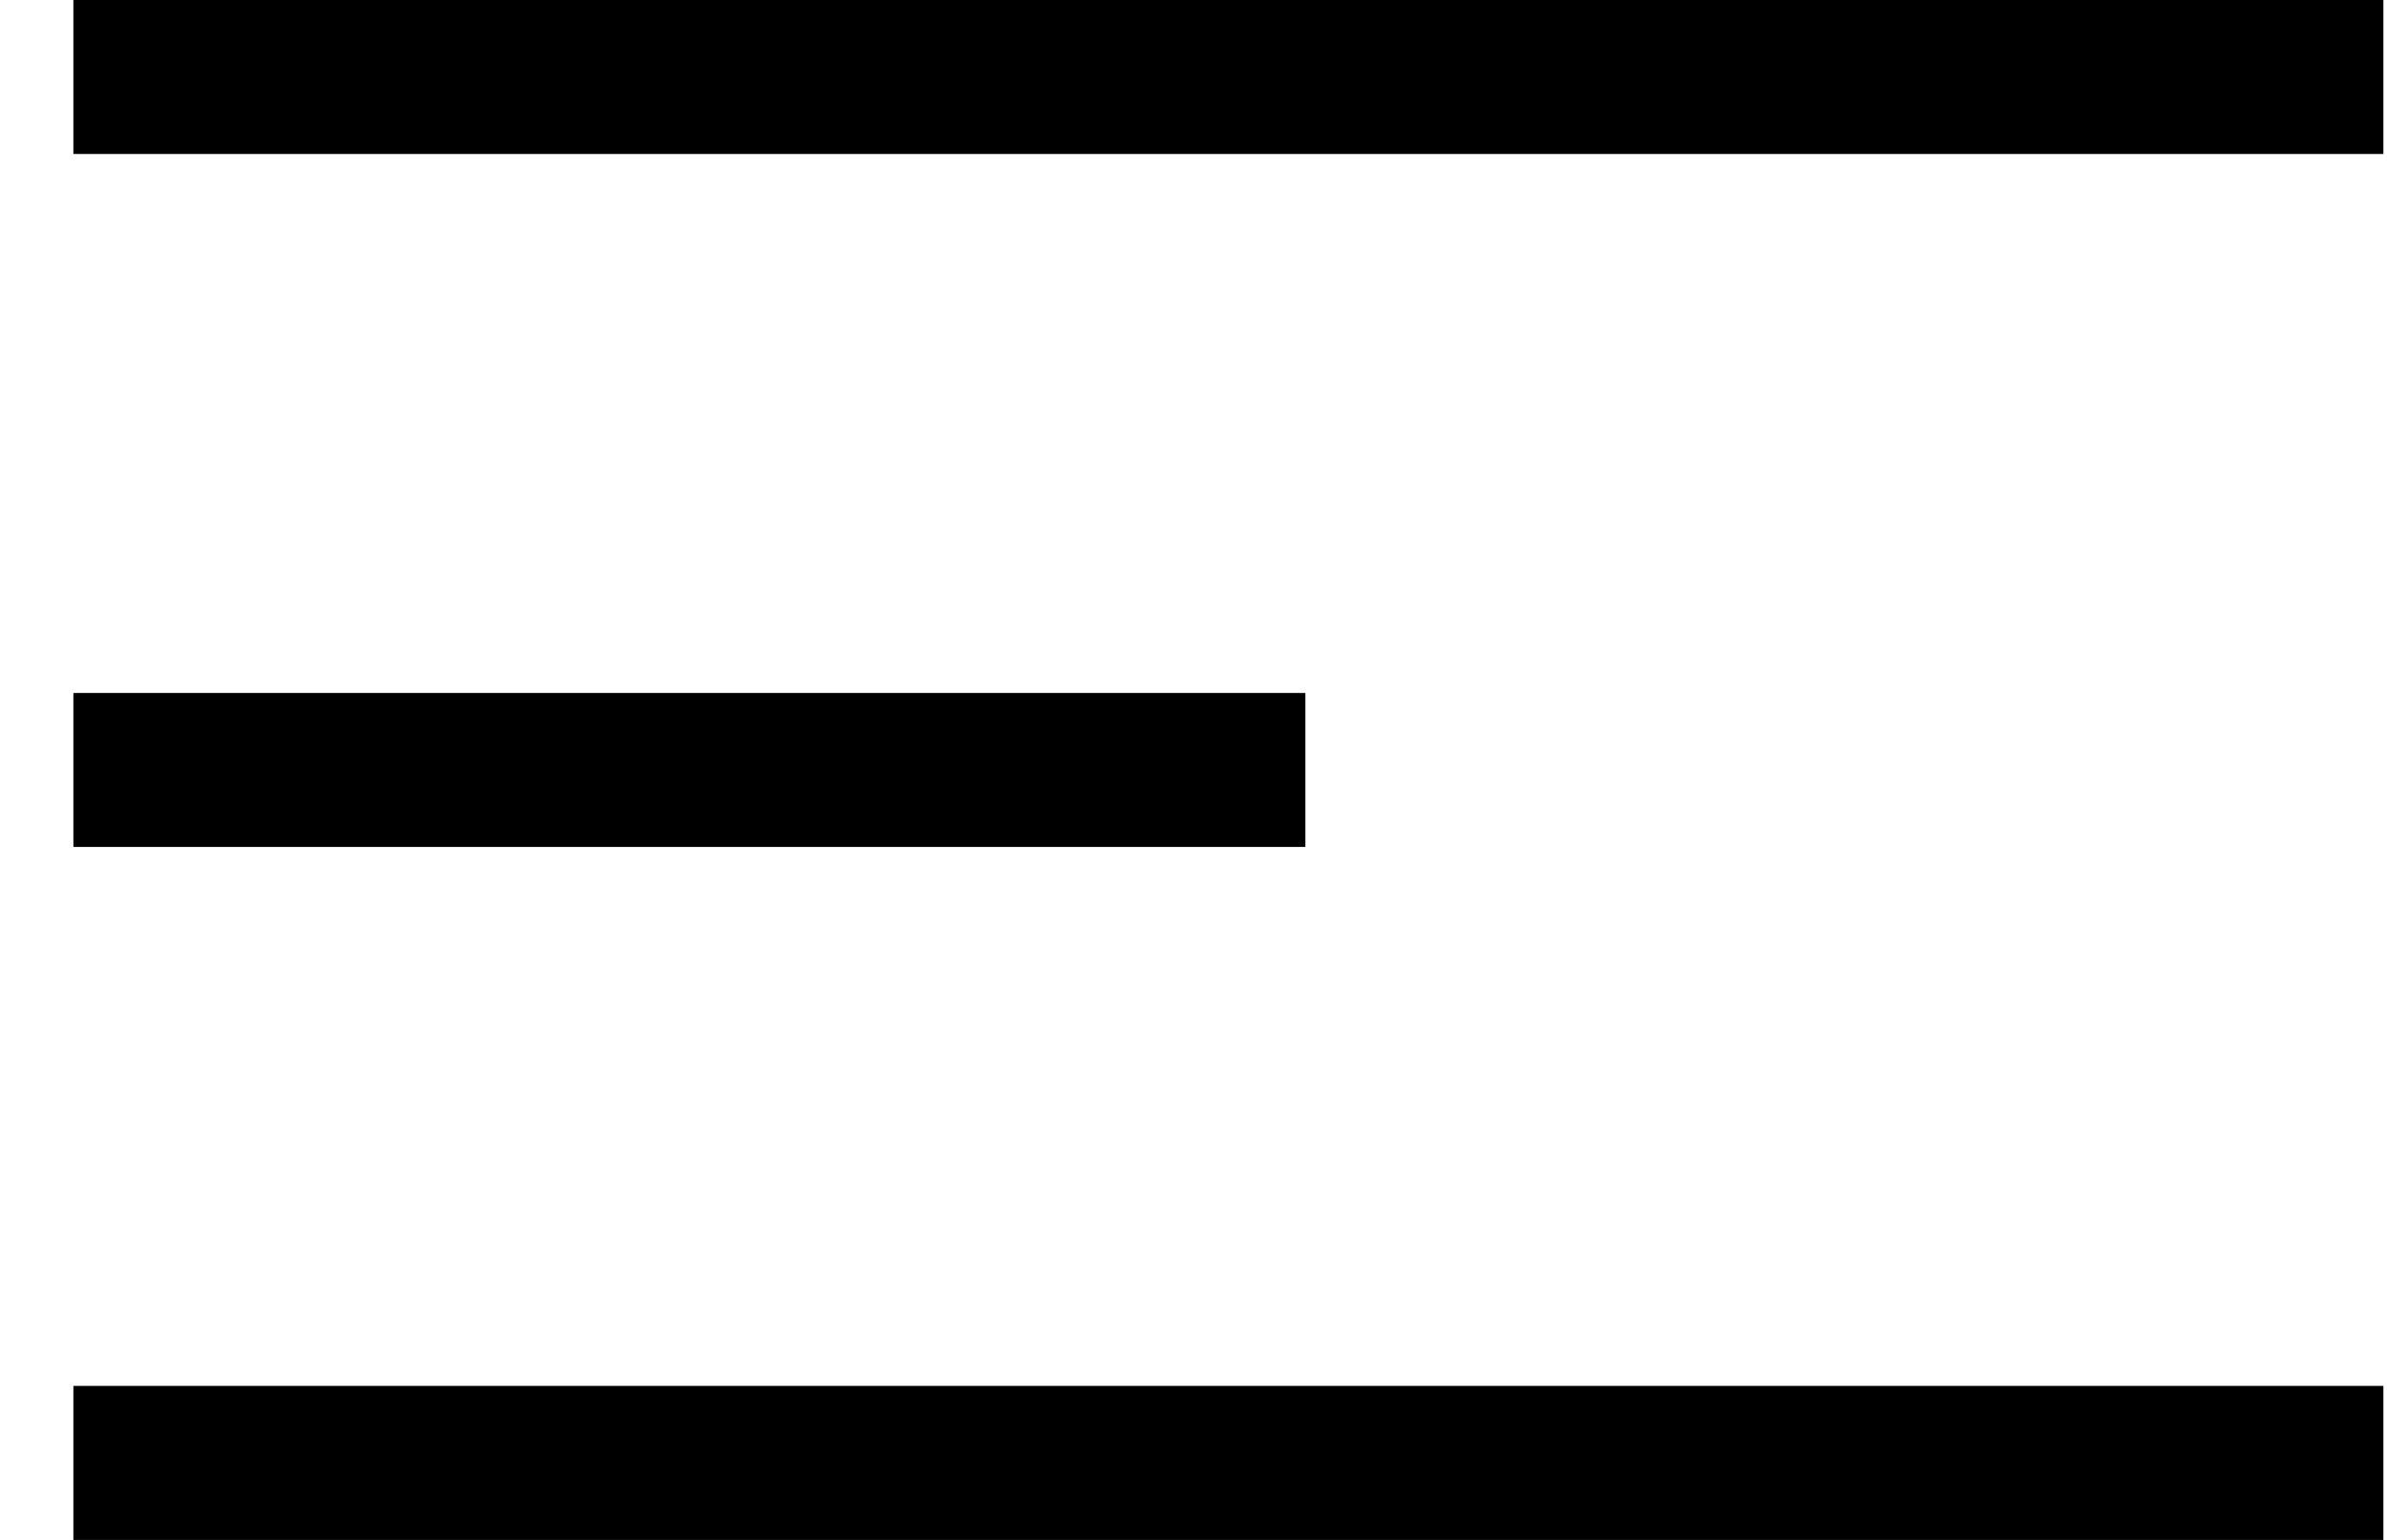
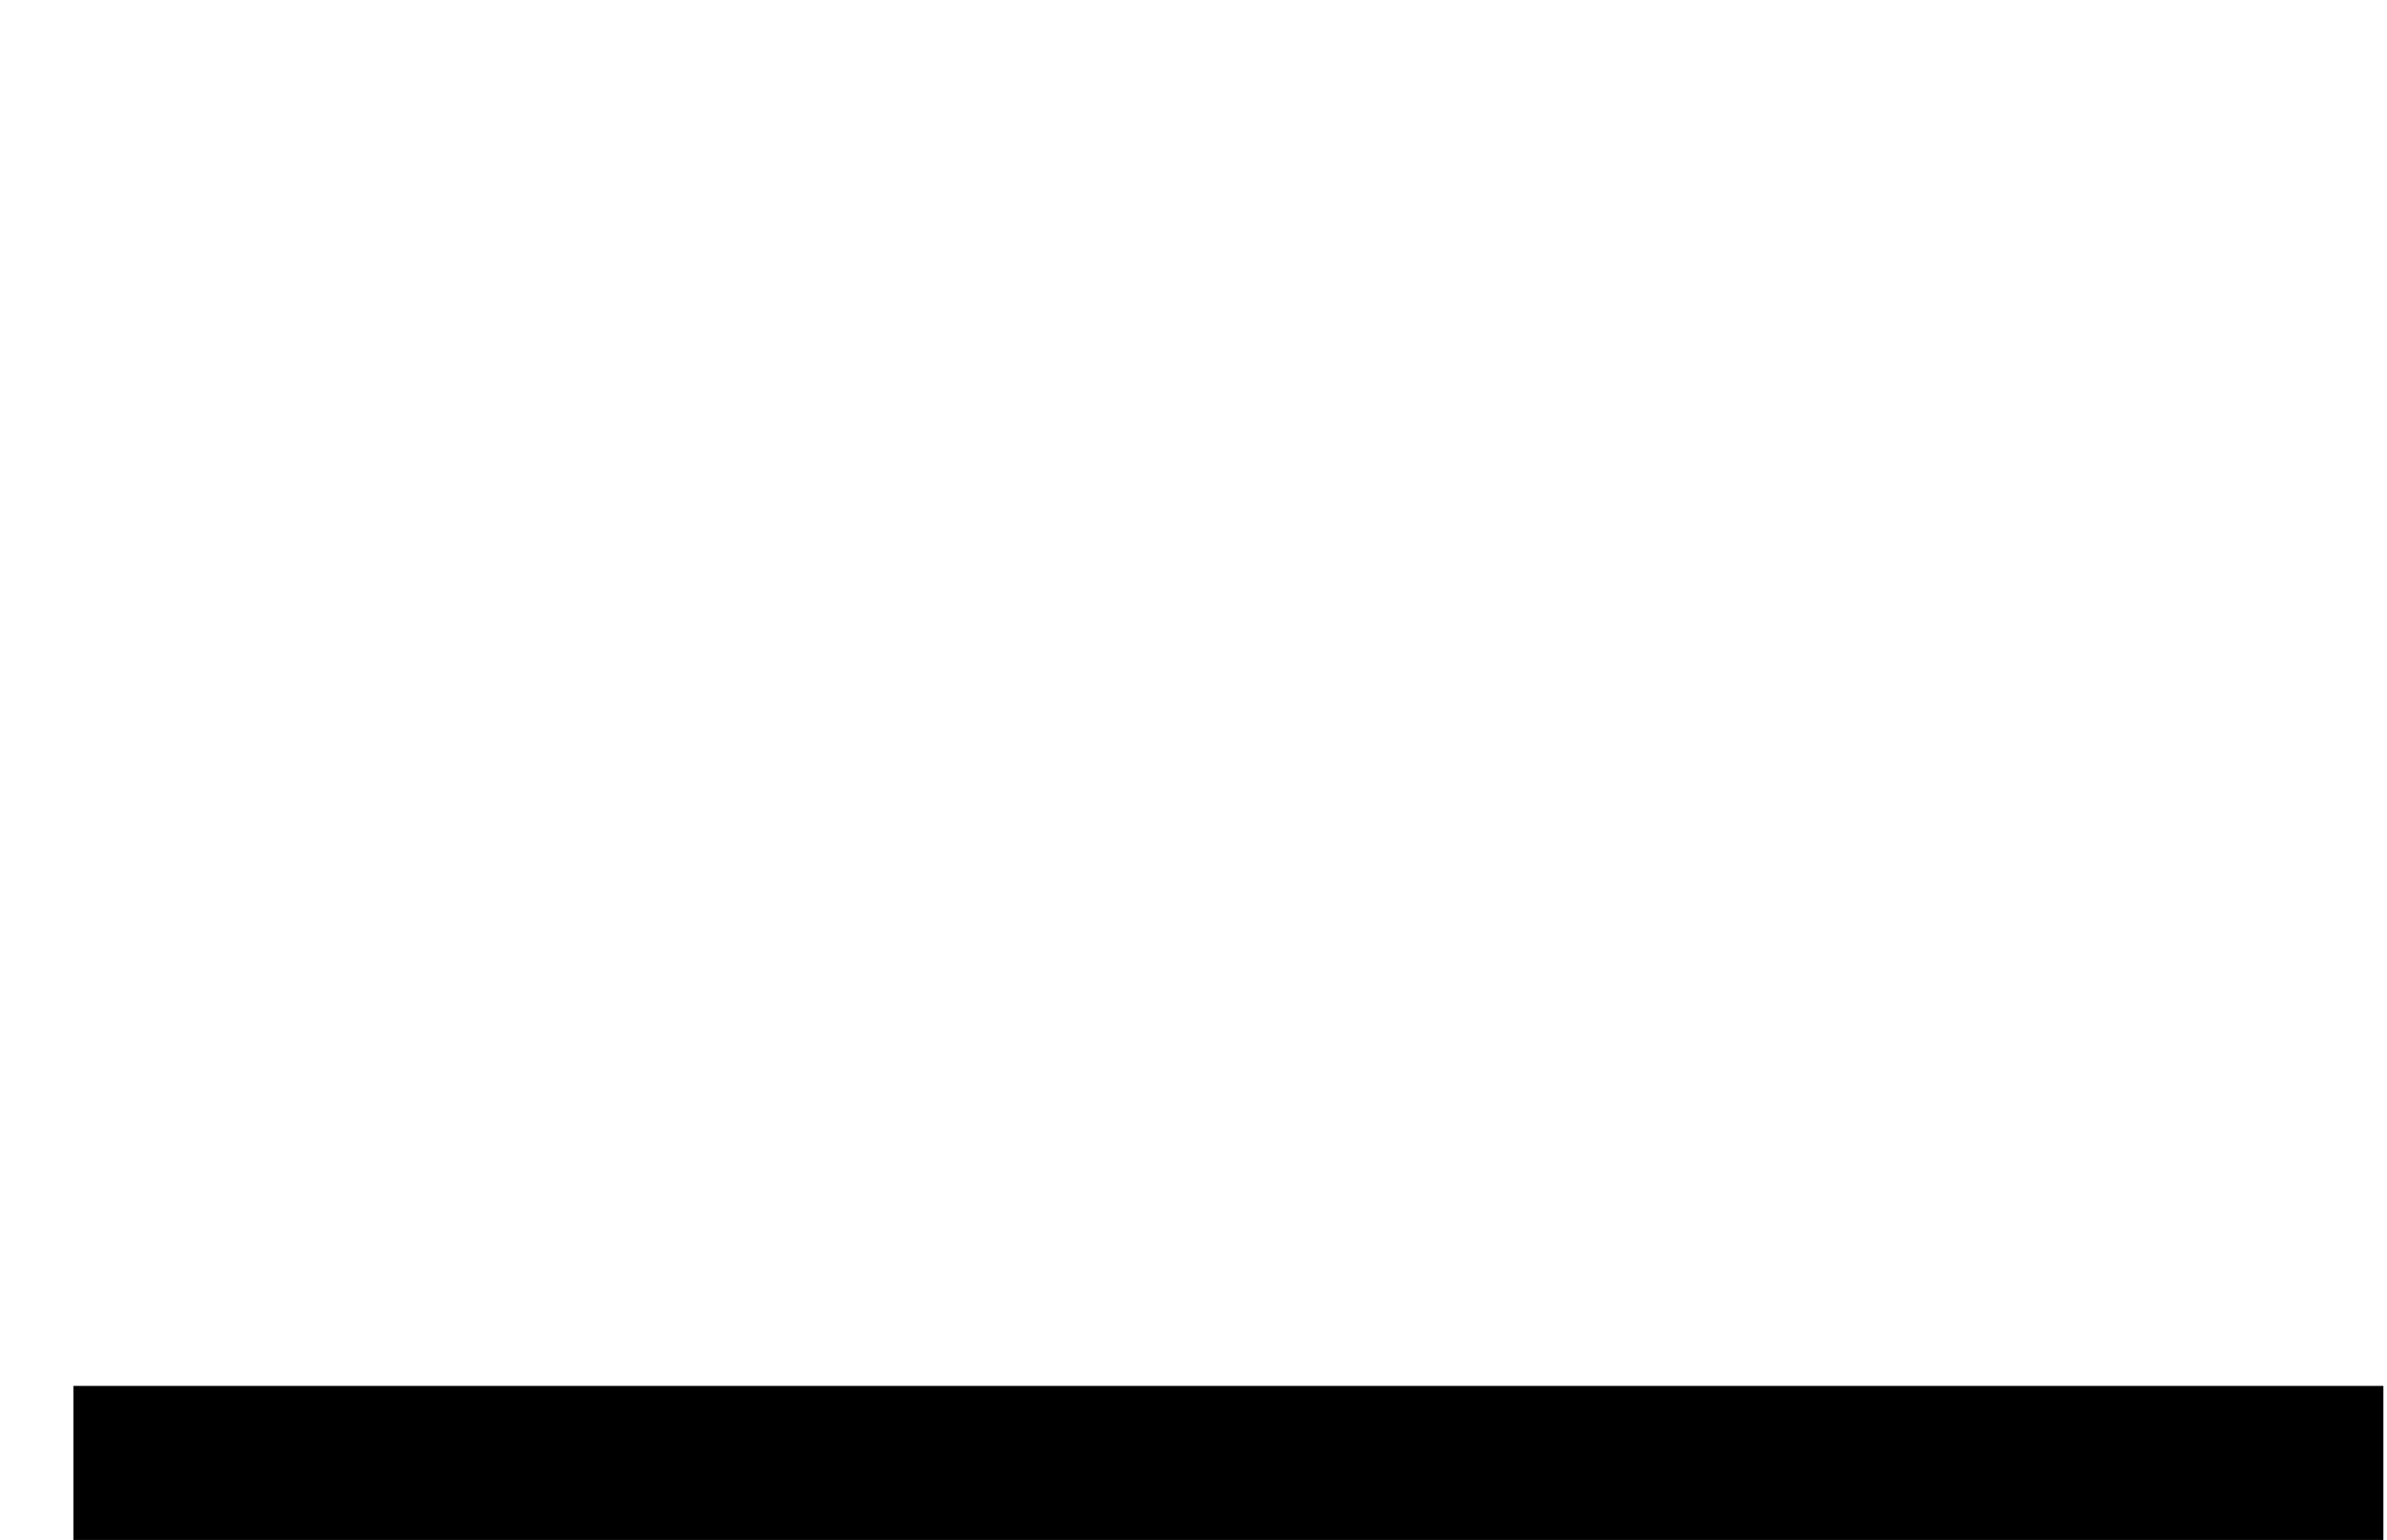
<svg xmlns="http://www.w3.org/2000/svg" width="31" height="20" viewBox="0 0 31 20" fill="none">
-   <rect x="0.953" width="30" height="2" fill="black" />
-   <rect x="0.953" y="9" width="16" height="2" fill="black" />
  <rect x="0.953" y="18" width="30" height="2" fill="black" />
</svg>